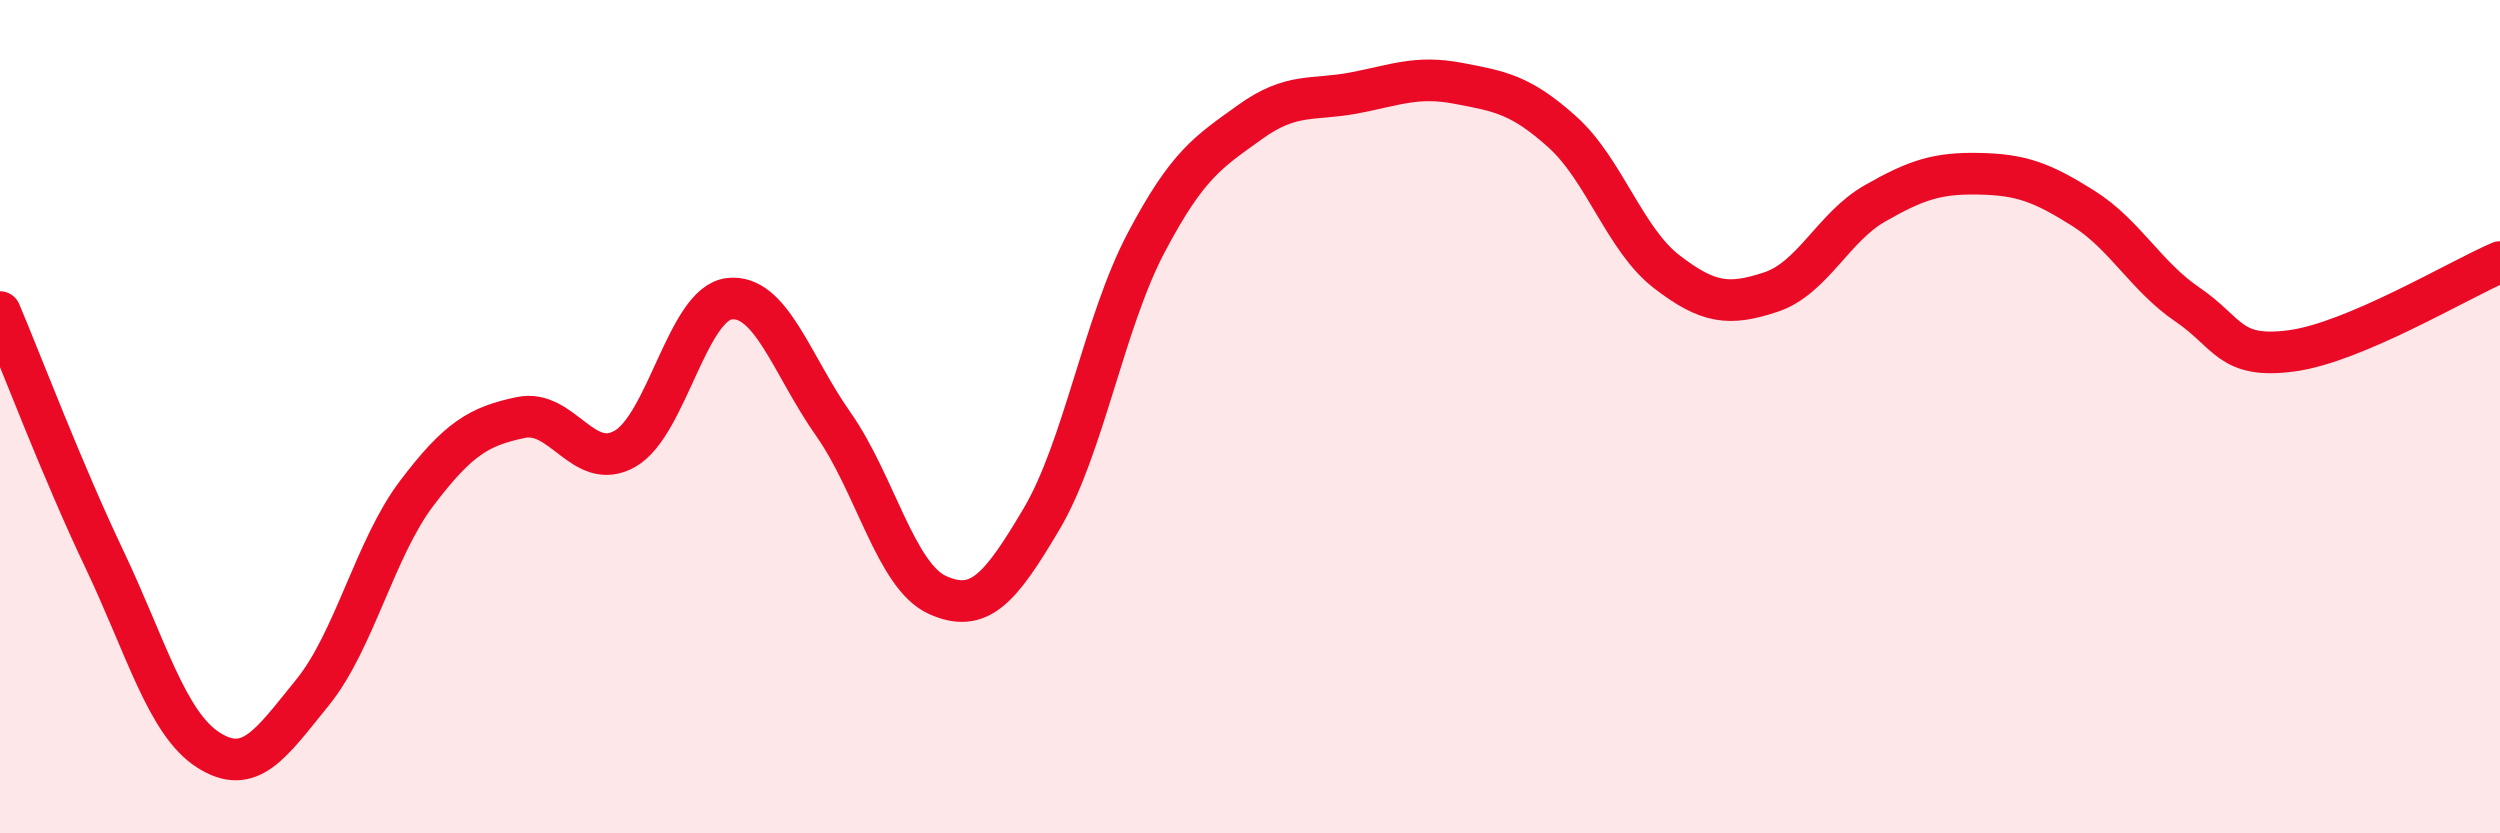
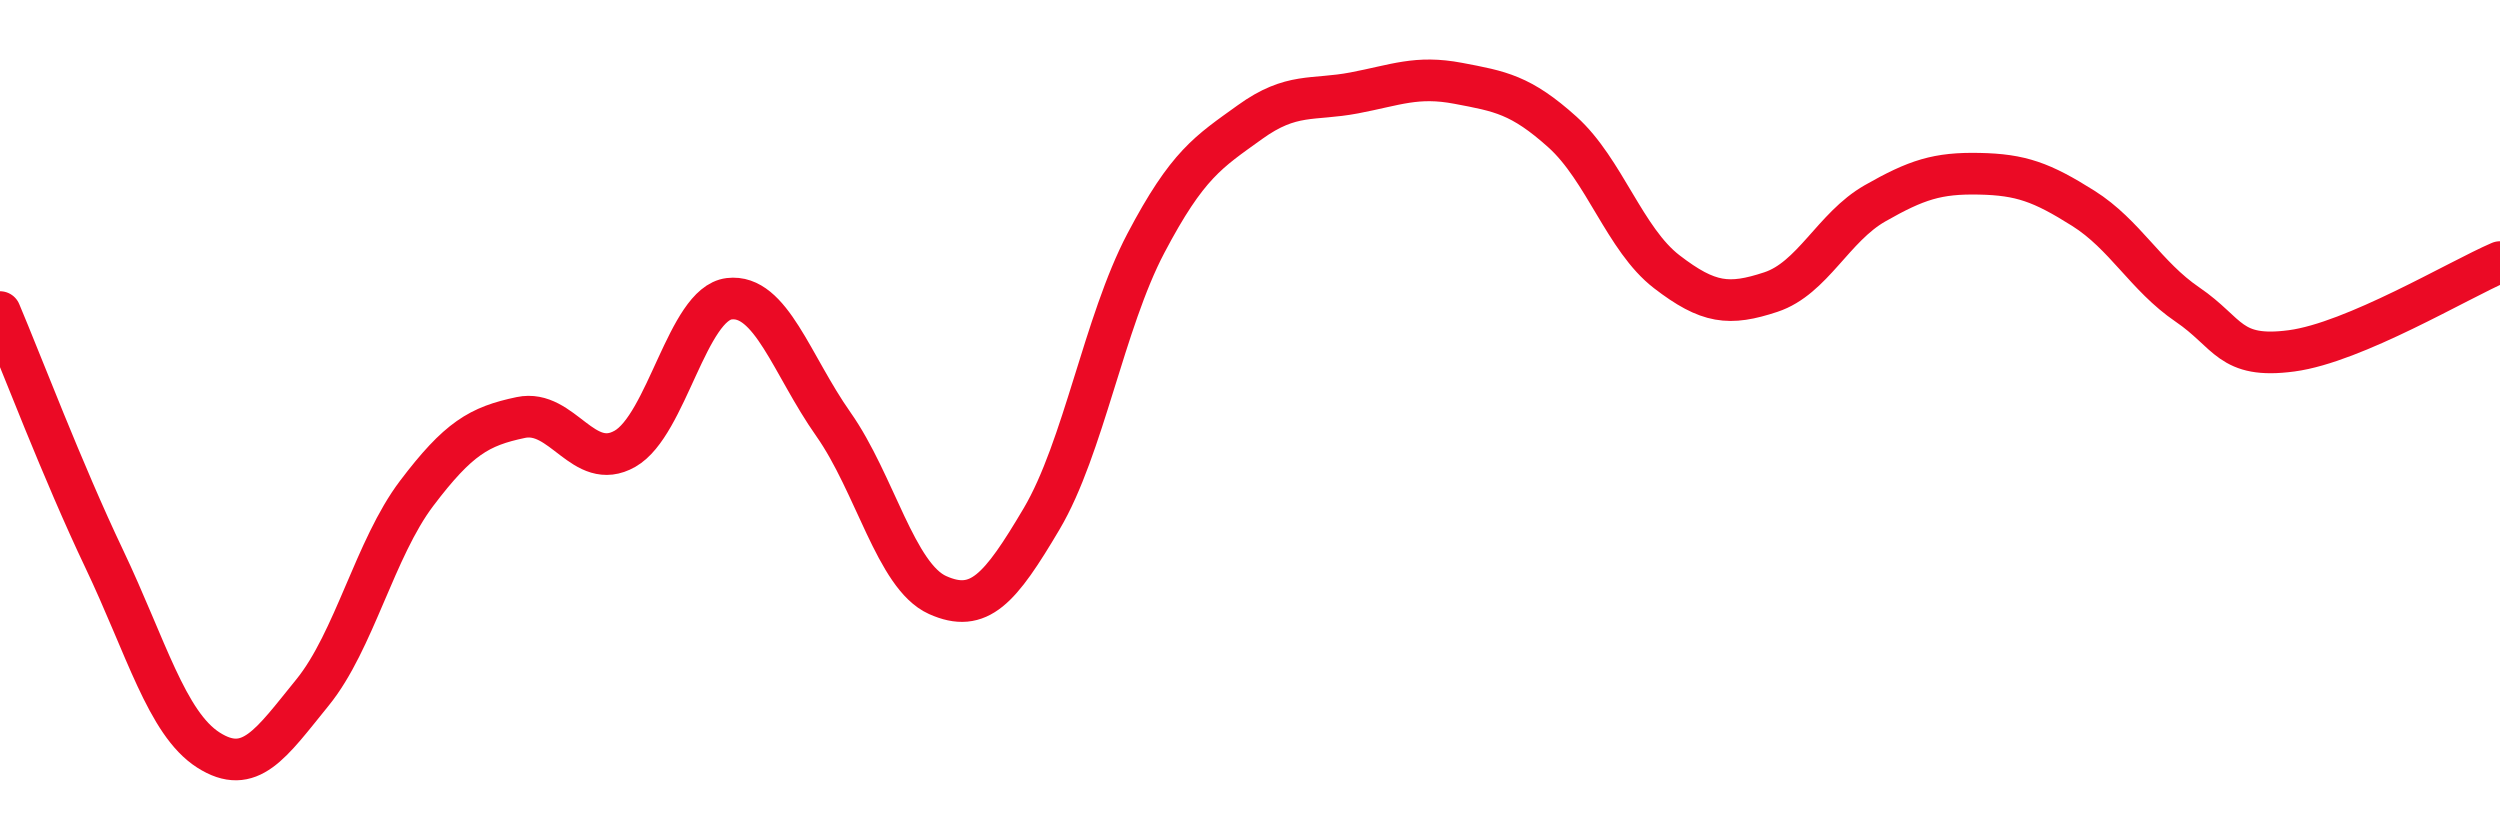
<svg xmlns="http://www.w3.org/2000/svg" width="60" height="20" viewBox="0 0 60 20">
-   <path d="M 0,7.49 C 0.5,8.67 1.5,11.31 2.5,13.41 C 3.5,15.51 4,17.36 5,18 C 6,18.64 6.5,17.85 7.5,16.62 C 8.5,15.39 9,13.16 10,11.84 C 11,10.52 11.5,10.23 12.5,10.02 C 13.5,9.81 14,11.34 15,10.77 C 16,10.2 16.5,7.29 17.5,7.17 C 18.5,7.05 19,8.76 20,10.18 C 21,11.6 21.5,13.83 22.5,14.28 C 23.5,14.73 24,14.14 25,12.45 C 26,10.76 26.5,7.74 27.5,5.84 C 28.5,3.94 29,3.65 30,2.93 C 31,2.21 31.5,2.42 32.5,2.23 C 33.5,2.04 34,1.81 35,2 C 36,2.19 36.5,2.27 37.5,3.17 C 38.5,4.07 39,5.75 40,6.52 C 41,7.29 41.5,7.34 42.5,7.01 C 43.5,6.68 44,5.45 45,4.88 C 46,4.31 46.5,4.15 47.5,4.17 C 48.5,4.19 49,4.37 50,5 C 51,5.63 51.5,6.63 52.5,7.31 C 53.5,7.99 53.5,8.62 55,8.42 C 56.5,8.22 59,6.72 60,6.29L60 20L0 20Z" fill="#EB0A25" opacity="0.1" stroke-linecap="round" stroke-linejoin="round" />
  <path d="M 0,7.49 C 0.5,8.67 1.5,11.31 2.5,13.41 C 3.5,15.51 4,17.36 5,18 C 6,18.64 6.5,17.85 7.5,16.62 C 8.5,15.39 9,13.16 10,11.84 C 11,10.52 11.5,10.23 12.5,10.02 C 13.5,9.81 14,11.34 15,10.77 C 16,10.2 16.5,7.29 17.5,7.17 C 18.5,7.05 19,8.76 20,10.18 C 21,11.6 21.5,13.83 22.5,14.28 C 23.5,14.73 24,14.14 25,12.45 C 26,10.76 26.5,7.74 27.5,5.84 C 28.5,3.94 29,3.65 30,2.93 C 31,2.21 31.5,2.42 32.5,2.23 C 33.5,2.04 34,1.81 35,2 C 36,2.19 36.5,2.27 37.5,3.17 C 38.5,4.07 39,5.75 40,6.52 C 41,7.29 41.5,7.34 42.5,7.01 C 43.5,6.68 44,5.45 45,4.88 C 46,4.31 46.5,4.15 47.5,4.17 C 48.5,4.19 49,4.37 50,5 C 51,5.63 51.5,6.63 52.5,7.31 C 53.5,7.99 53.5,8.62 55,8.42 C 56.5,8.22 59,6.72 60,6.29" stroke="#EB0A25" stroke-width="1" fill="none" stroke-linecap="round" stroke-linejoin="round" />
</svg>